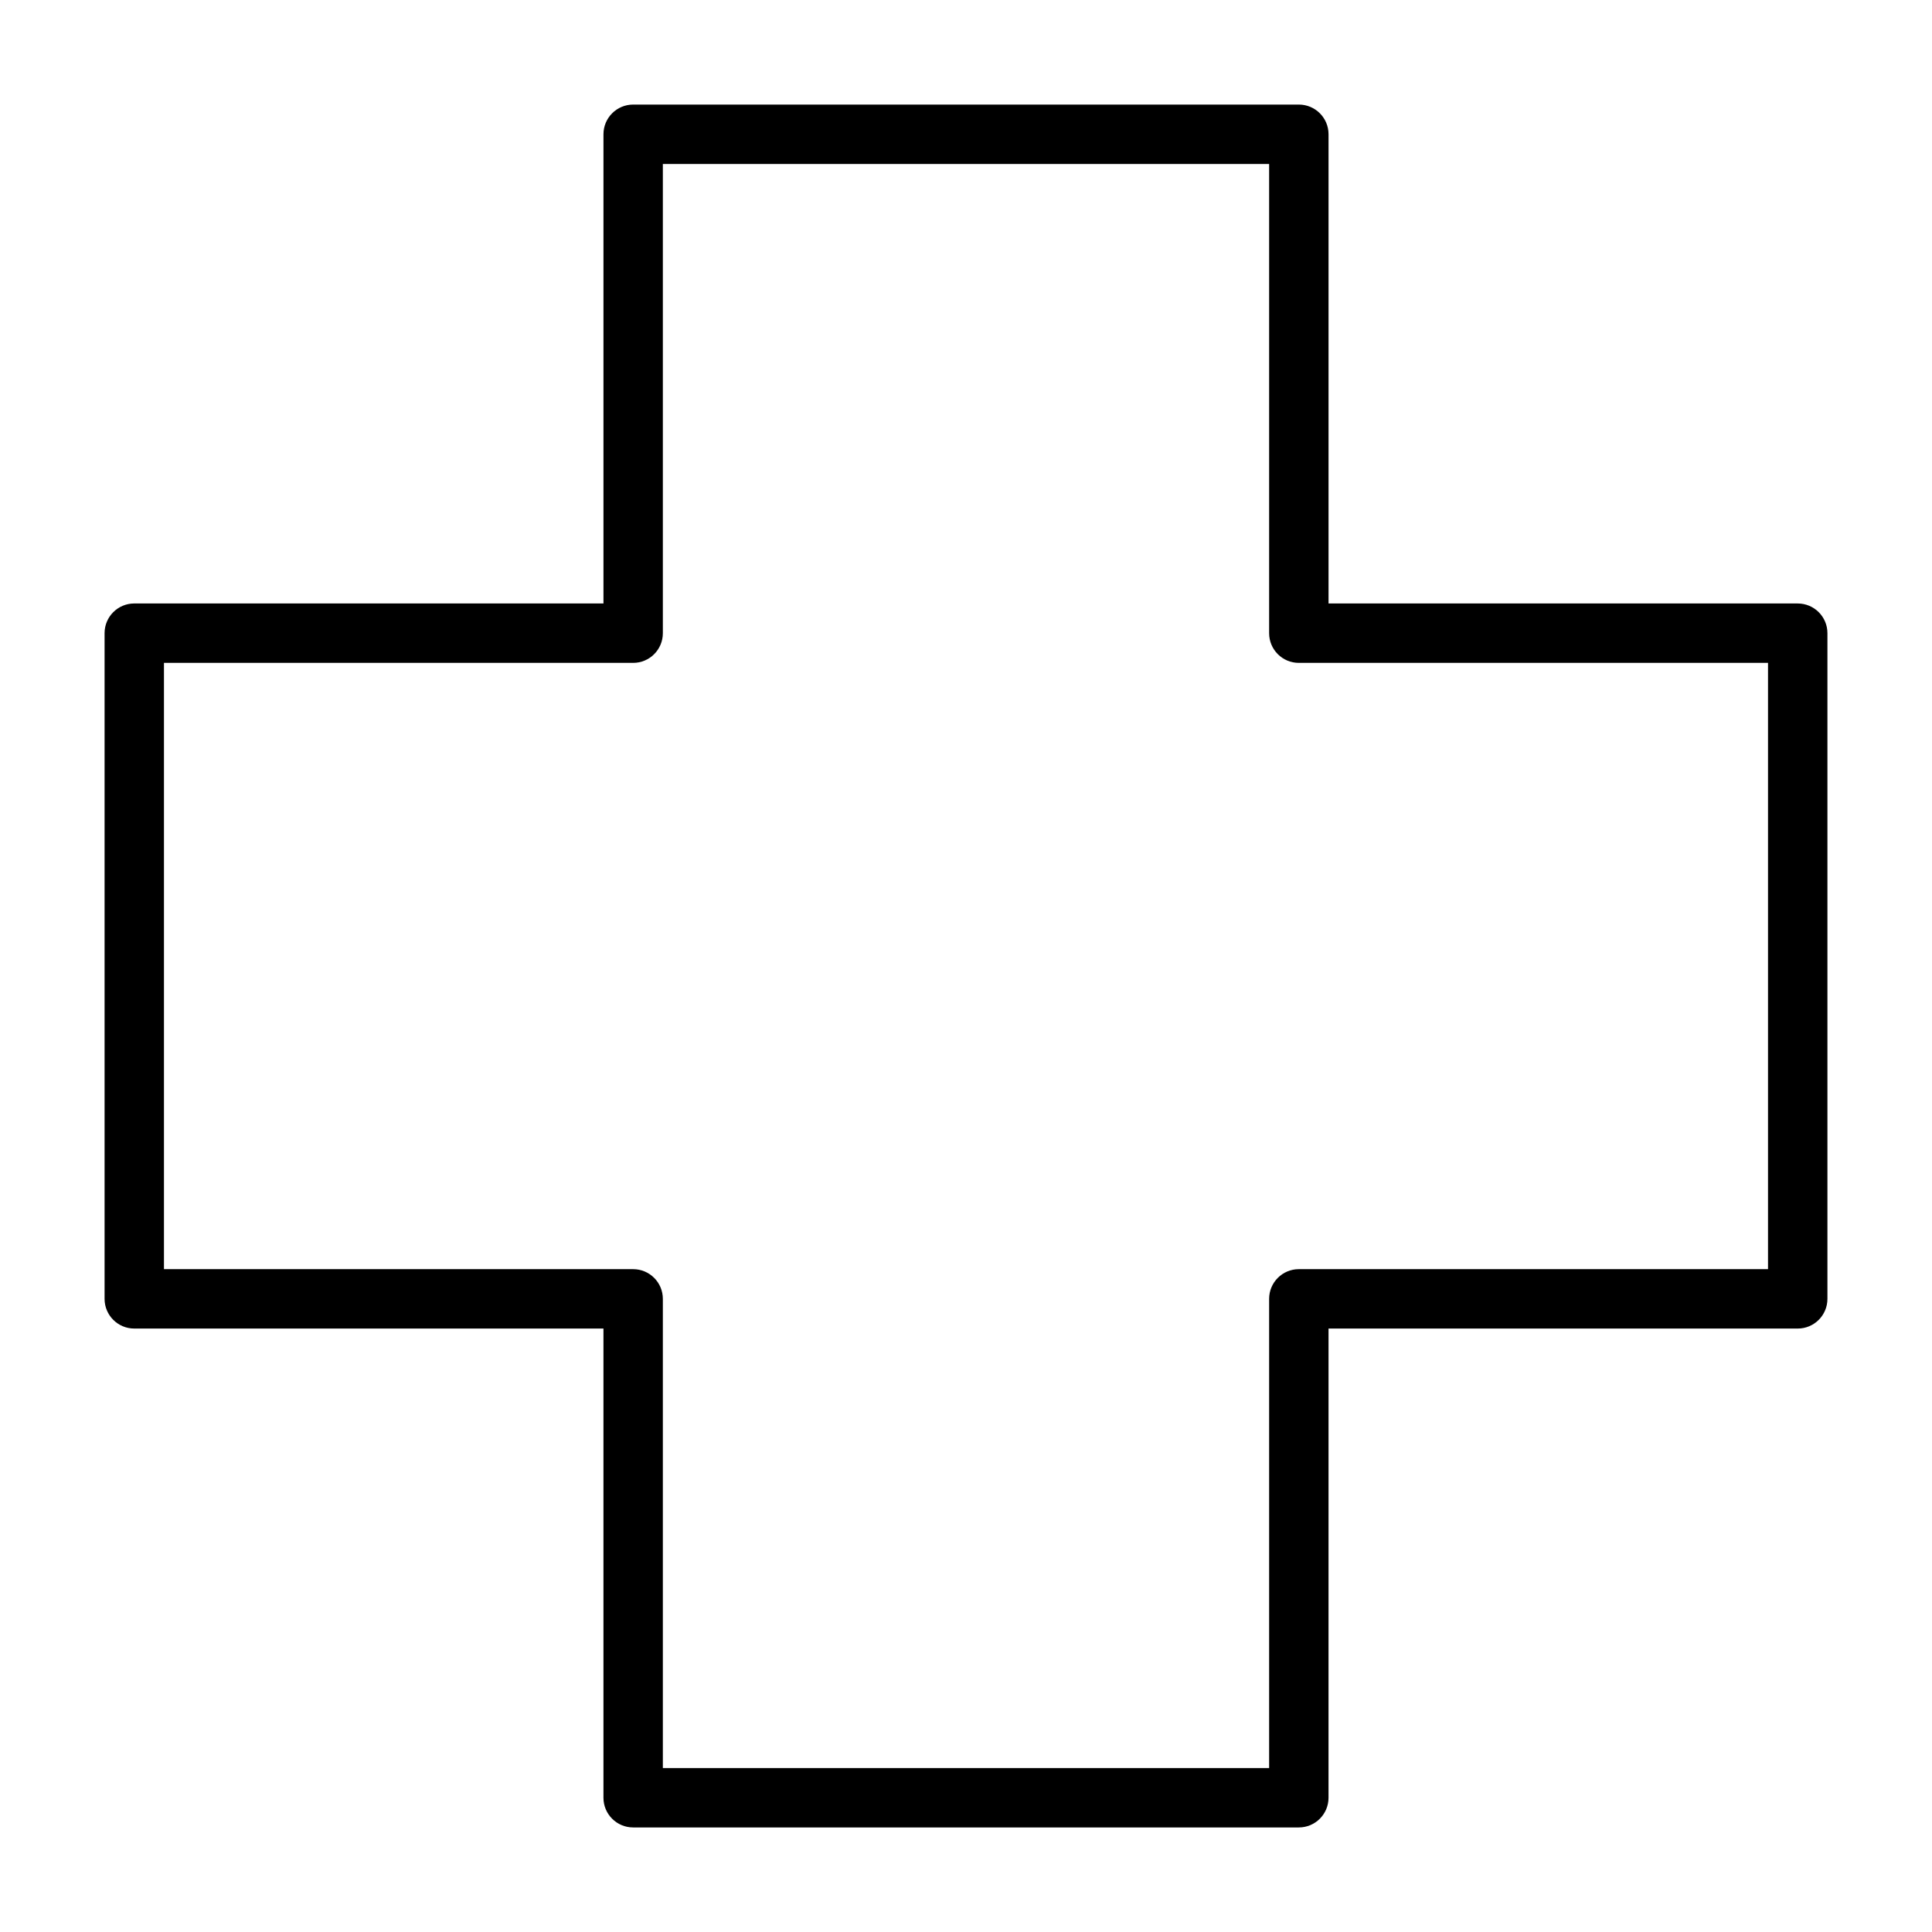
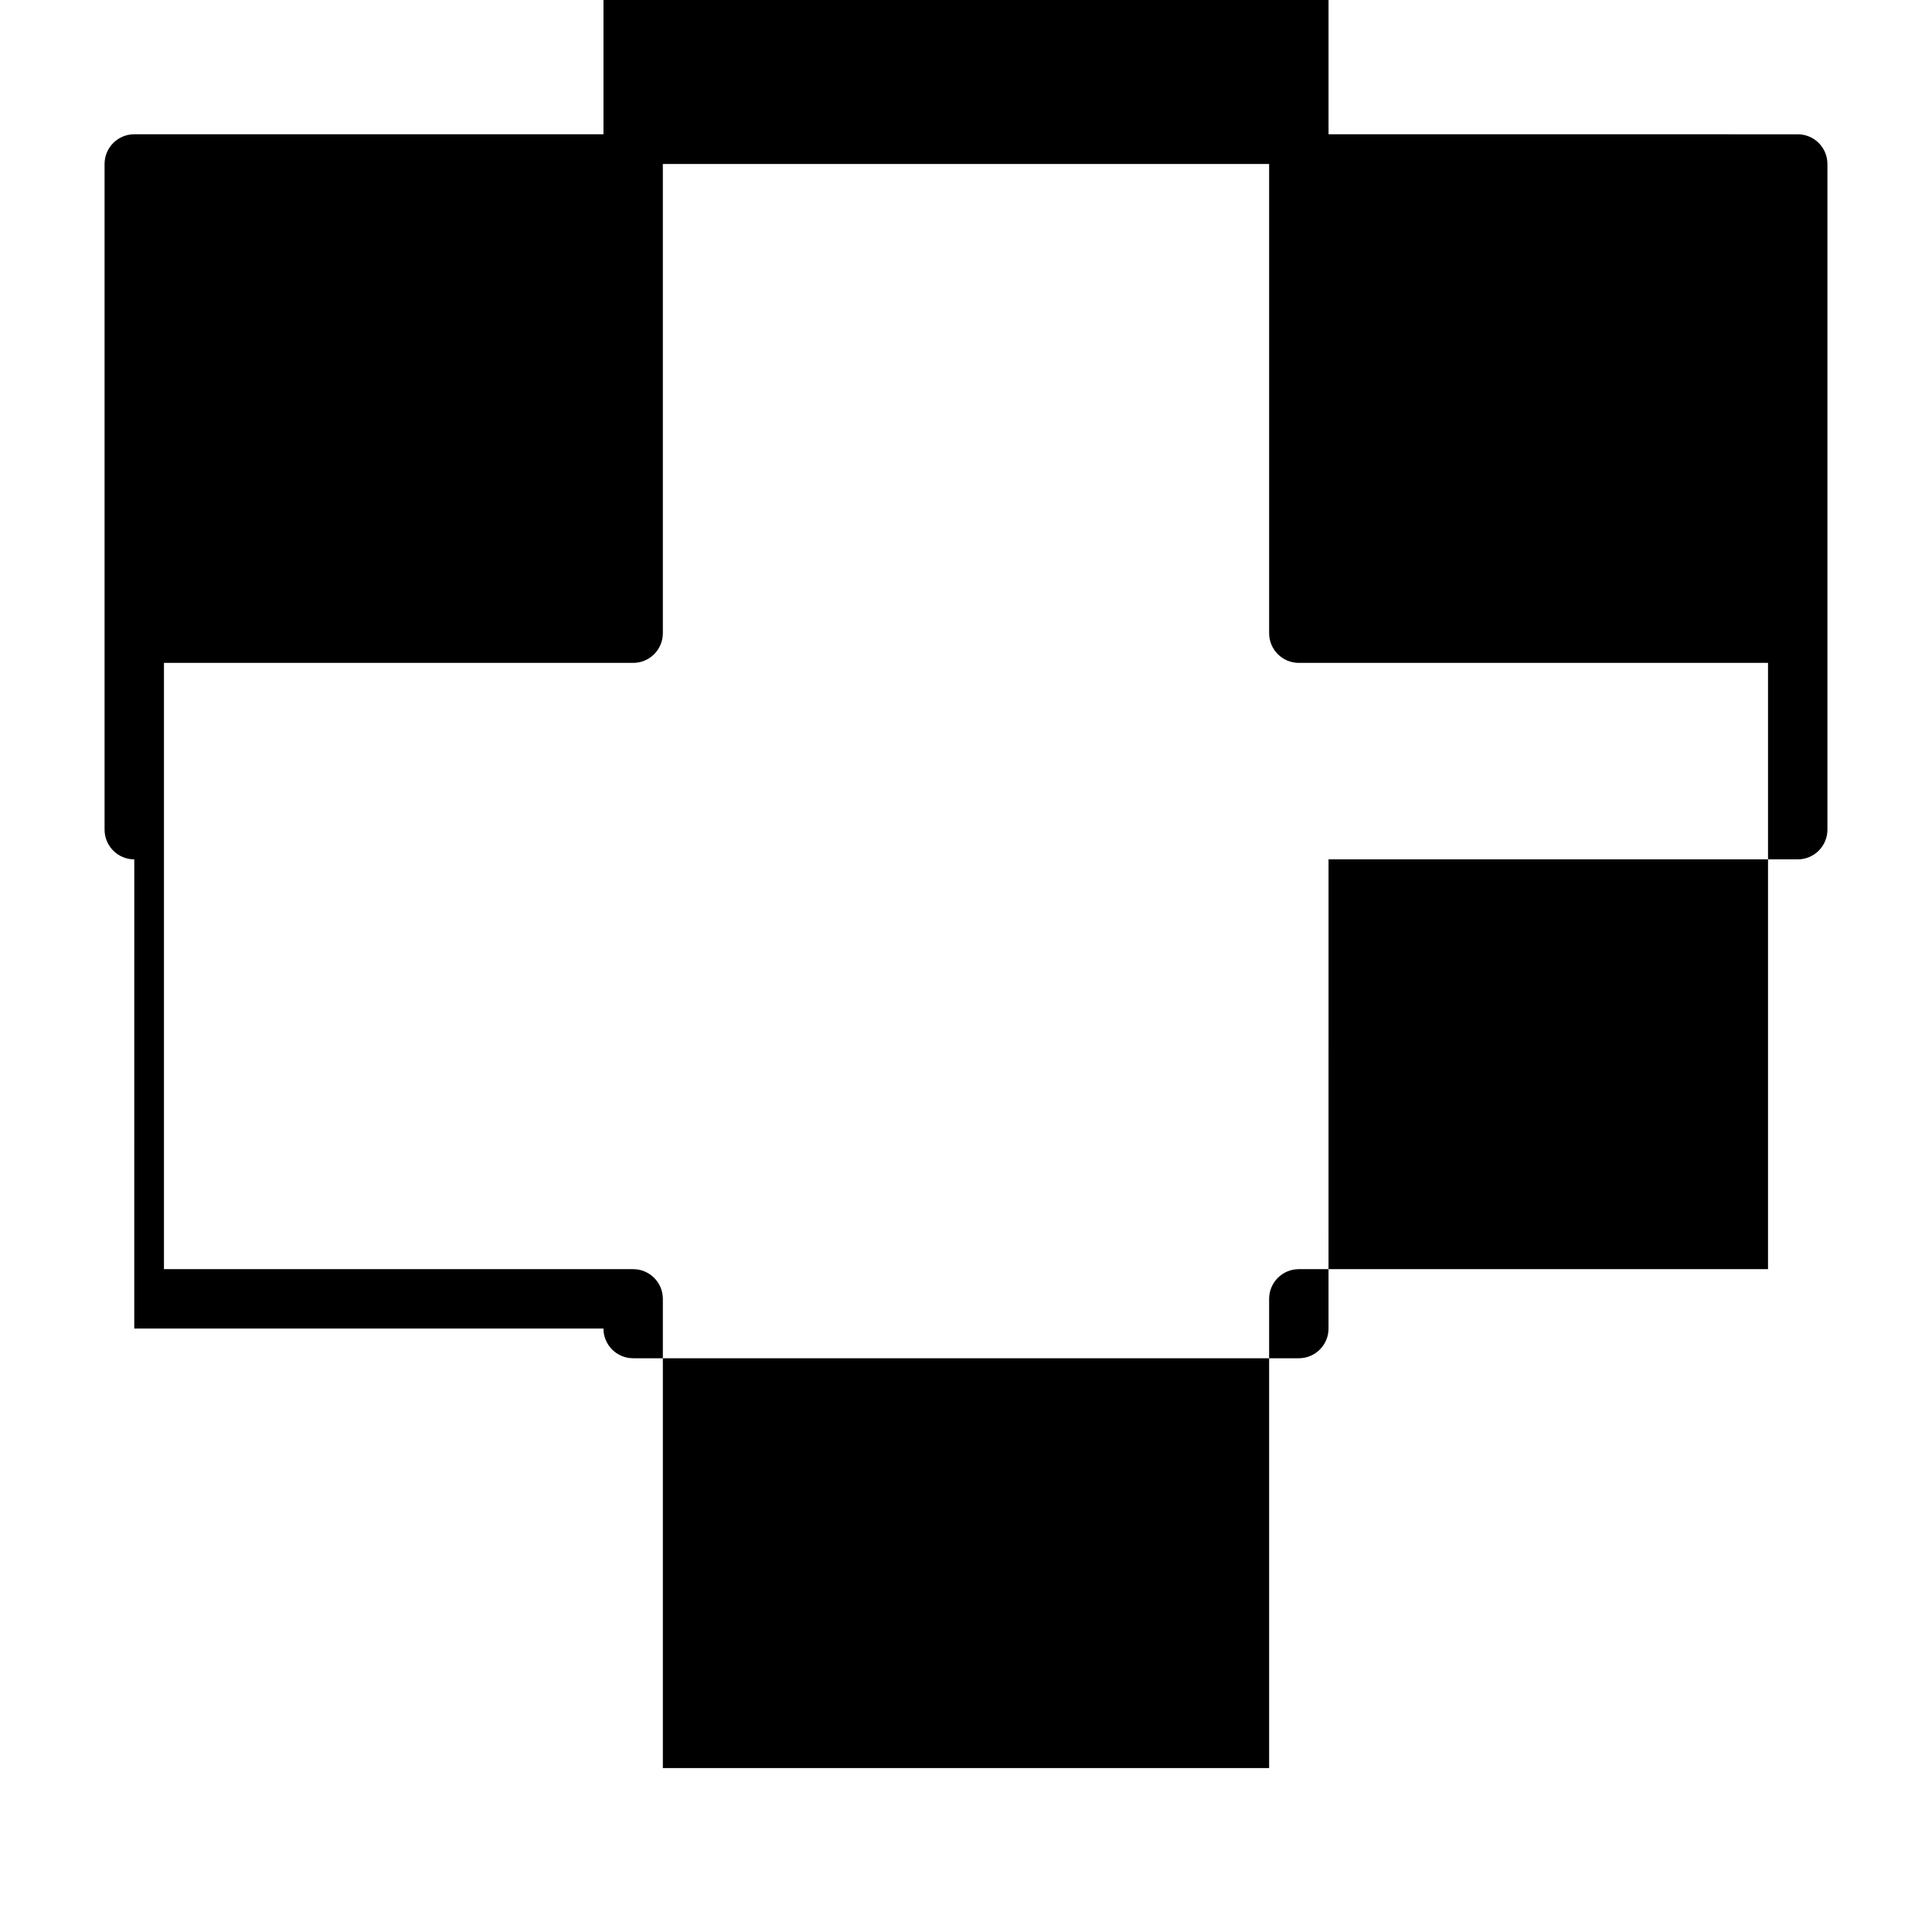
<svg xmlns="http://www.w3.org/2000/svg" fill="#000000" width="800px" height="800px" version="1.1" viewBox="144 144 512 512">
-   <path d="m179.58 496.08h124.34v124.34c0 4.344 3.519 7.871 7.871 7.871h176.41c4.352 0 7.871-3.527 7.871-7.871l0.004-124.34h124.34c4.352 0 7.871-3.527 7.871-7.871v-176.41c0-4.344-3.519-7.871-7.871-7.871l-124.34-0.004v-124.34c0-4.344-3.519-7.871-7.871-7.871h-176.41c-4.352 0-7.871 3.527-7.871 7.871v124.34h-124.34c-4.352 0-7.871 3.527-7.871 7.871v176.41c0 4.348 3.519 7.875 7.871 7.875zm7.871-176.41h124.34c4.352 0 7.871-3.527 7.871-7.871v-124.34h160.67v124.34c0 4.344 3.519 7.871 7.871 7.871h124.34v160.67h-124.34c-4.352 0-7.871 3.527-7.871 7.871v124.34h-160.67v-124.34c0-4.344-3.519-7.871-7.871-7.871h-124.34z" />
+   <path d="m179.58 496.08h124.34c0 4.344 3.519 7.871 7.871 7.871h176.41c4.352 0 7.871-3.527 7.871-7.871l0.004-124.34h124.34c4.352 0 7.871-3.527 7.871-7.871v-176.41c0-4.344-3.519-7.871-7.871-7.871l-124.34-0.004v-124.34c0-4.344-3.519-7.871-7.871-7.871h-176.41c-4.352 0-7.871 3.527-7.871 7.871v124.34h-124.34c-4.352 0-7.871 3.527-7.871 7.871v176.41c0 4.348 3.519 7.875 7.871 7.875zm7.871-176.41h124.34c4.352 0 7.871-3.527 7.871-7.871v-124.34h160.67v124.34c0 4.344 3.519 7.871 7.871 7.871h124.34v160.67h-124.34c-4.352 0-7.871 3.527-7.871 7.871v124.34h-160.67v-124.34c0-4.344-3.519-7.871-7.871-7.871h-124.34z" />
</svg>